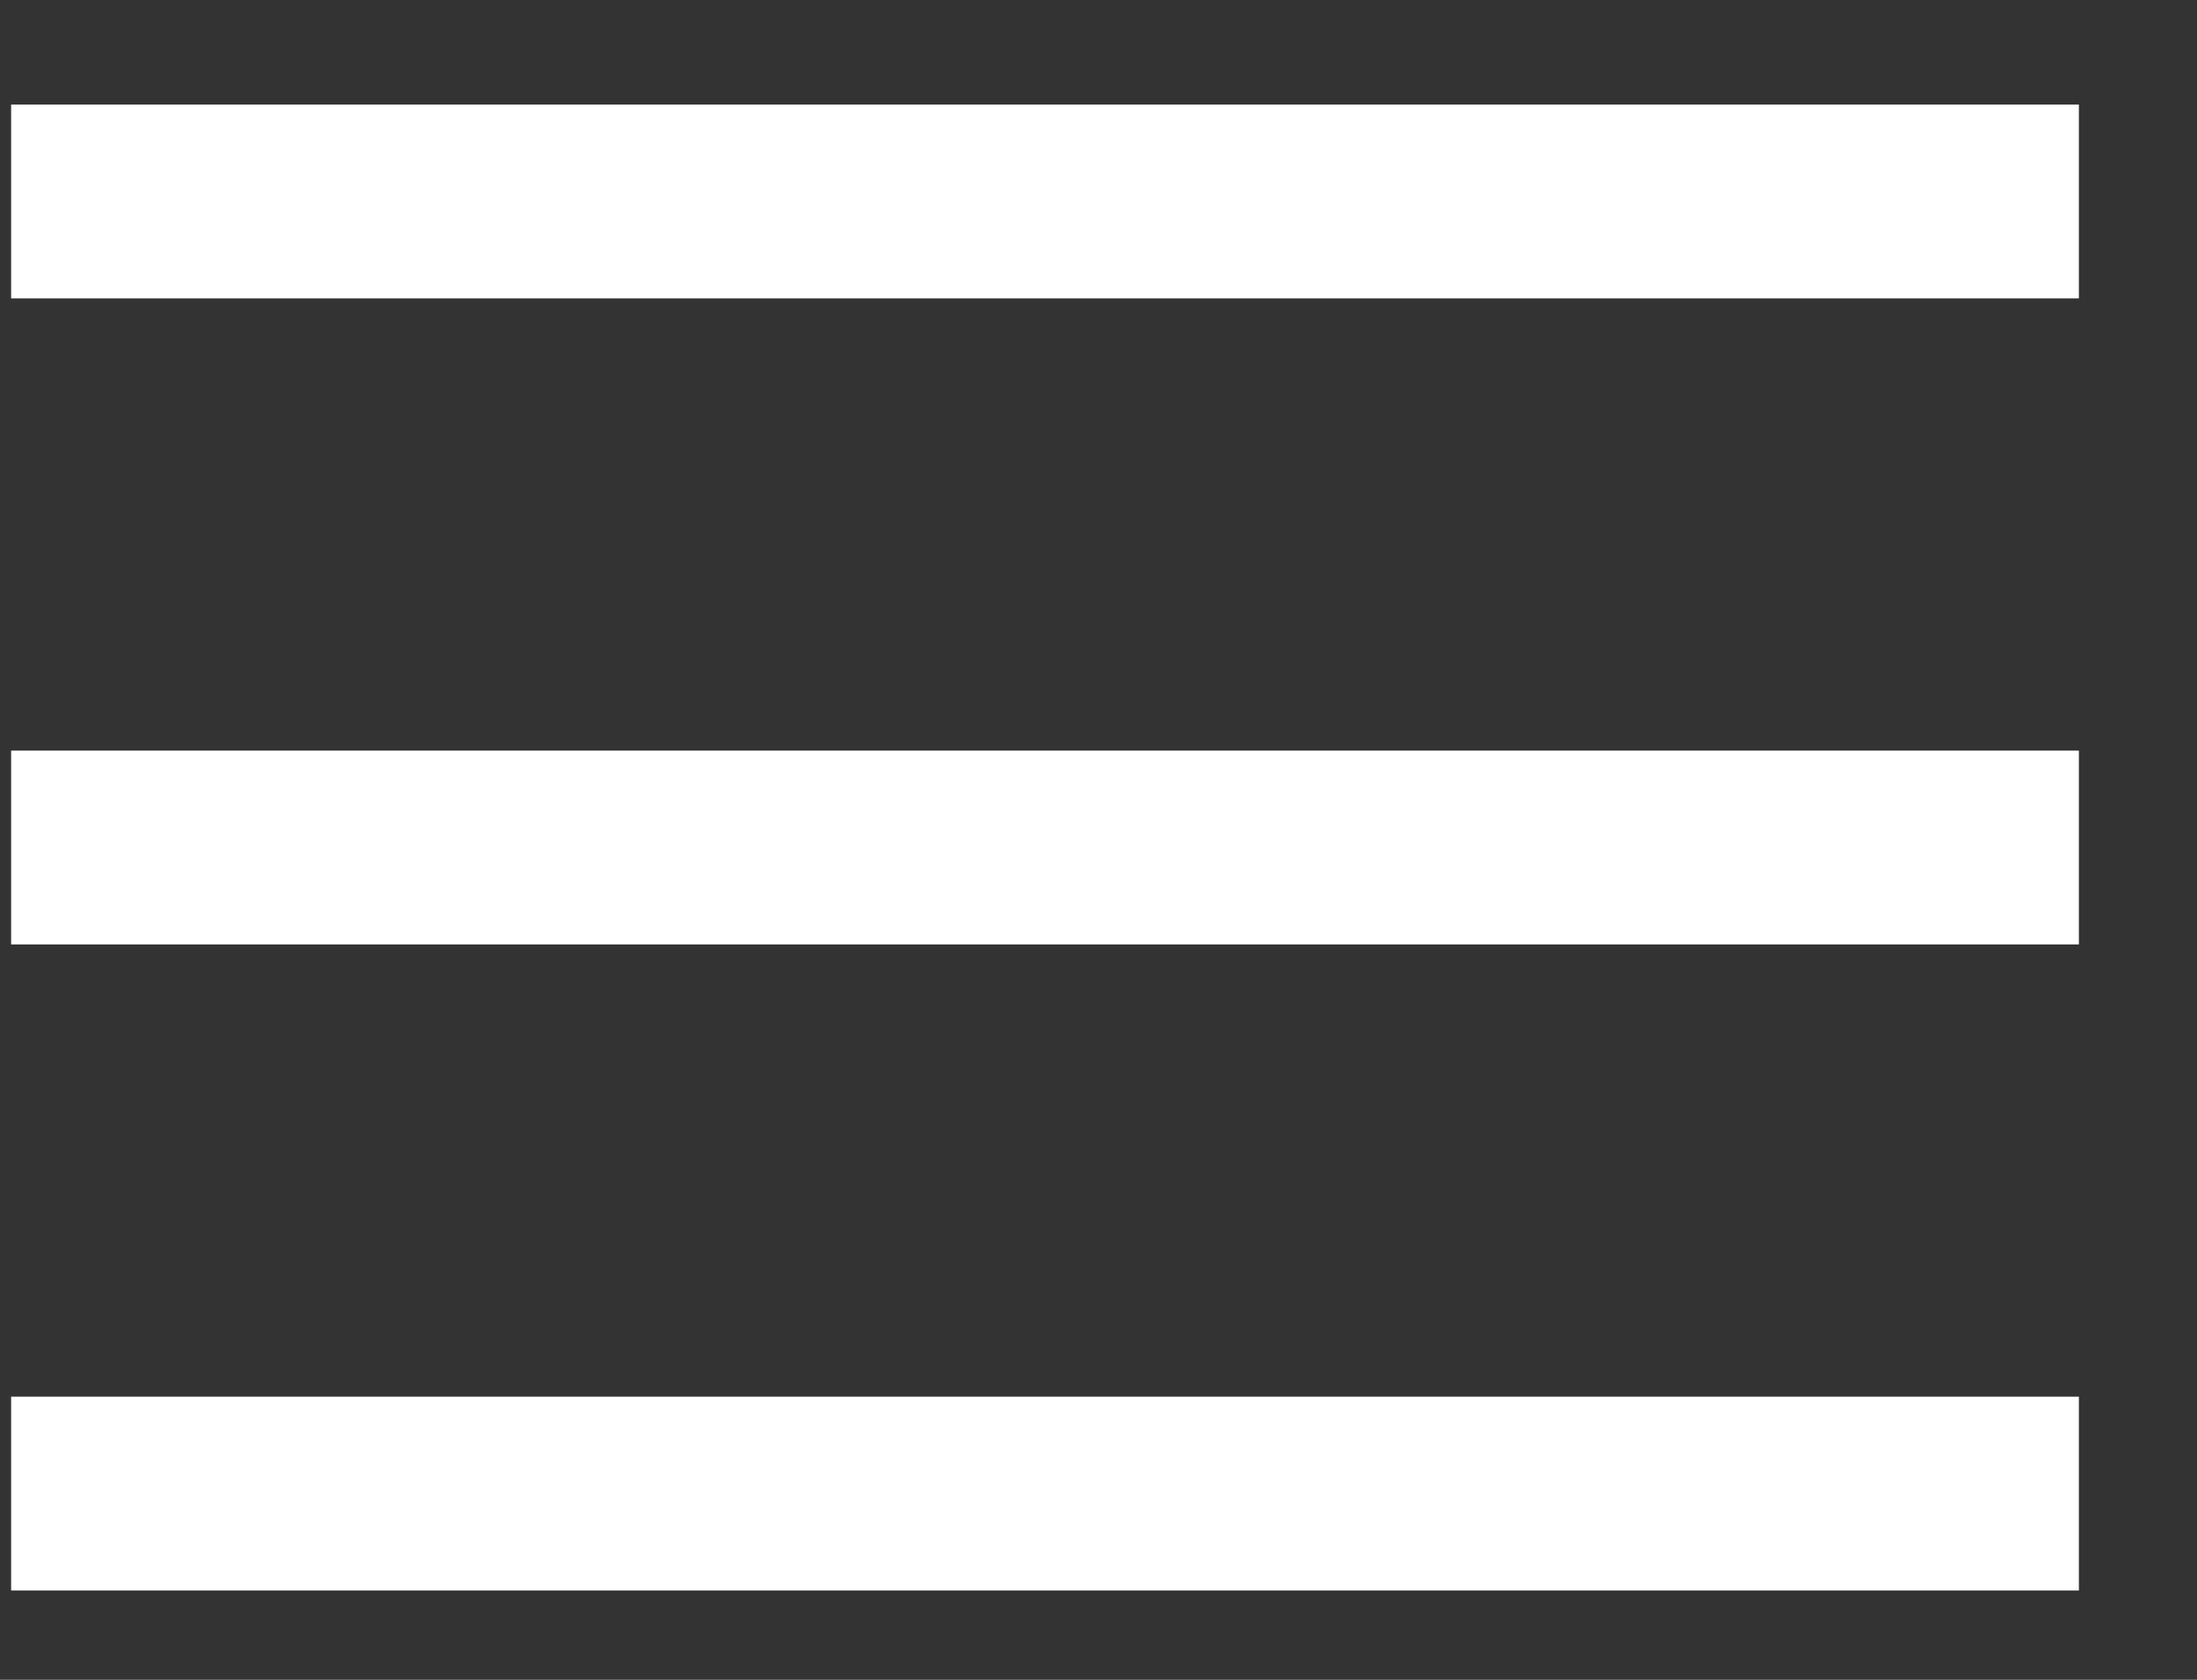
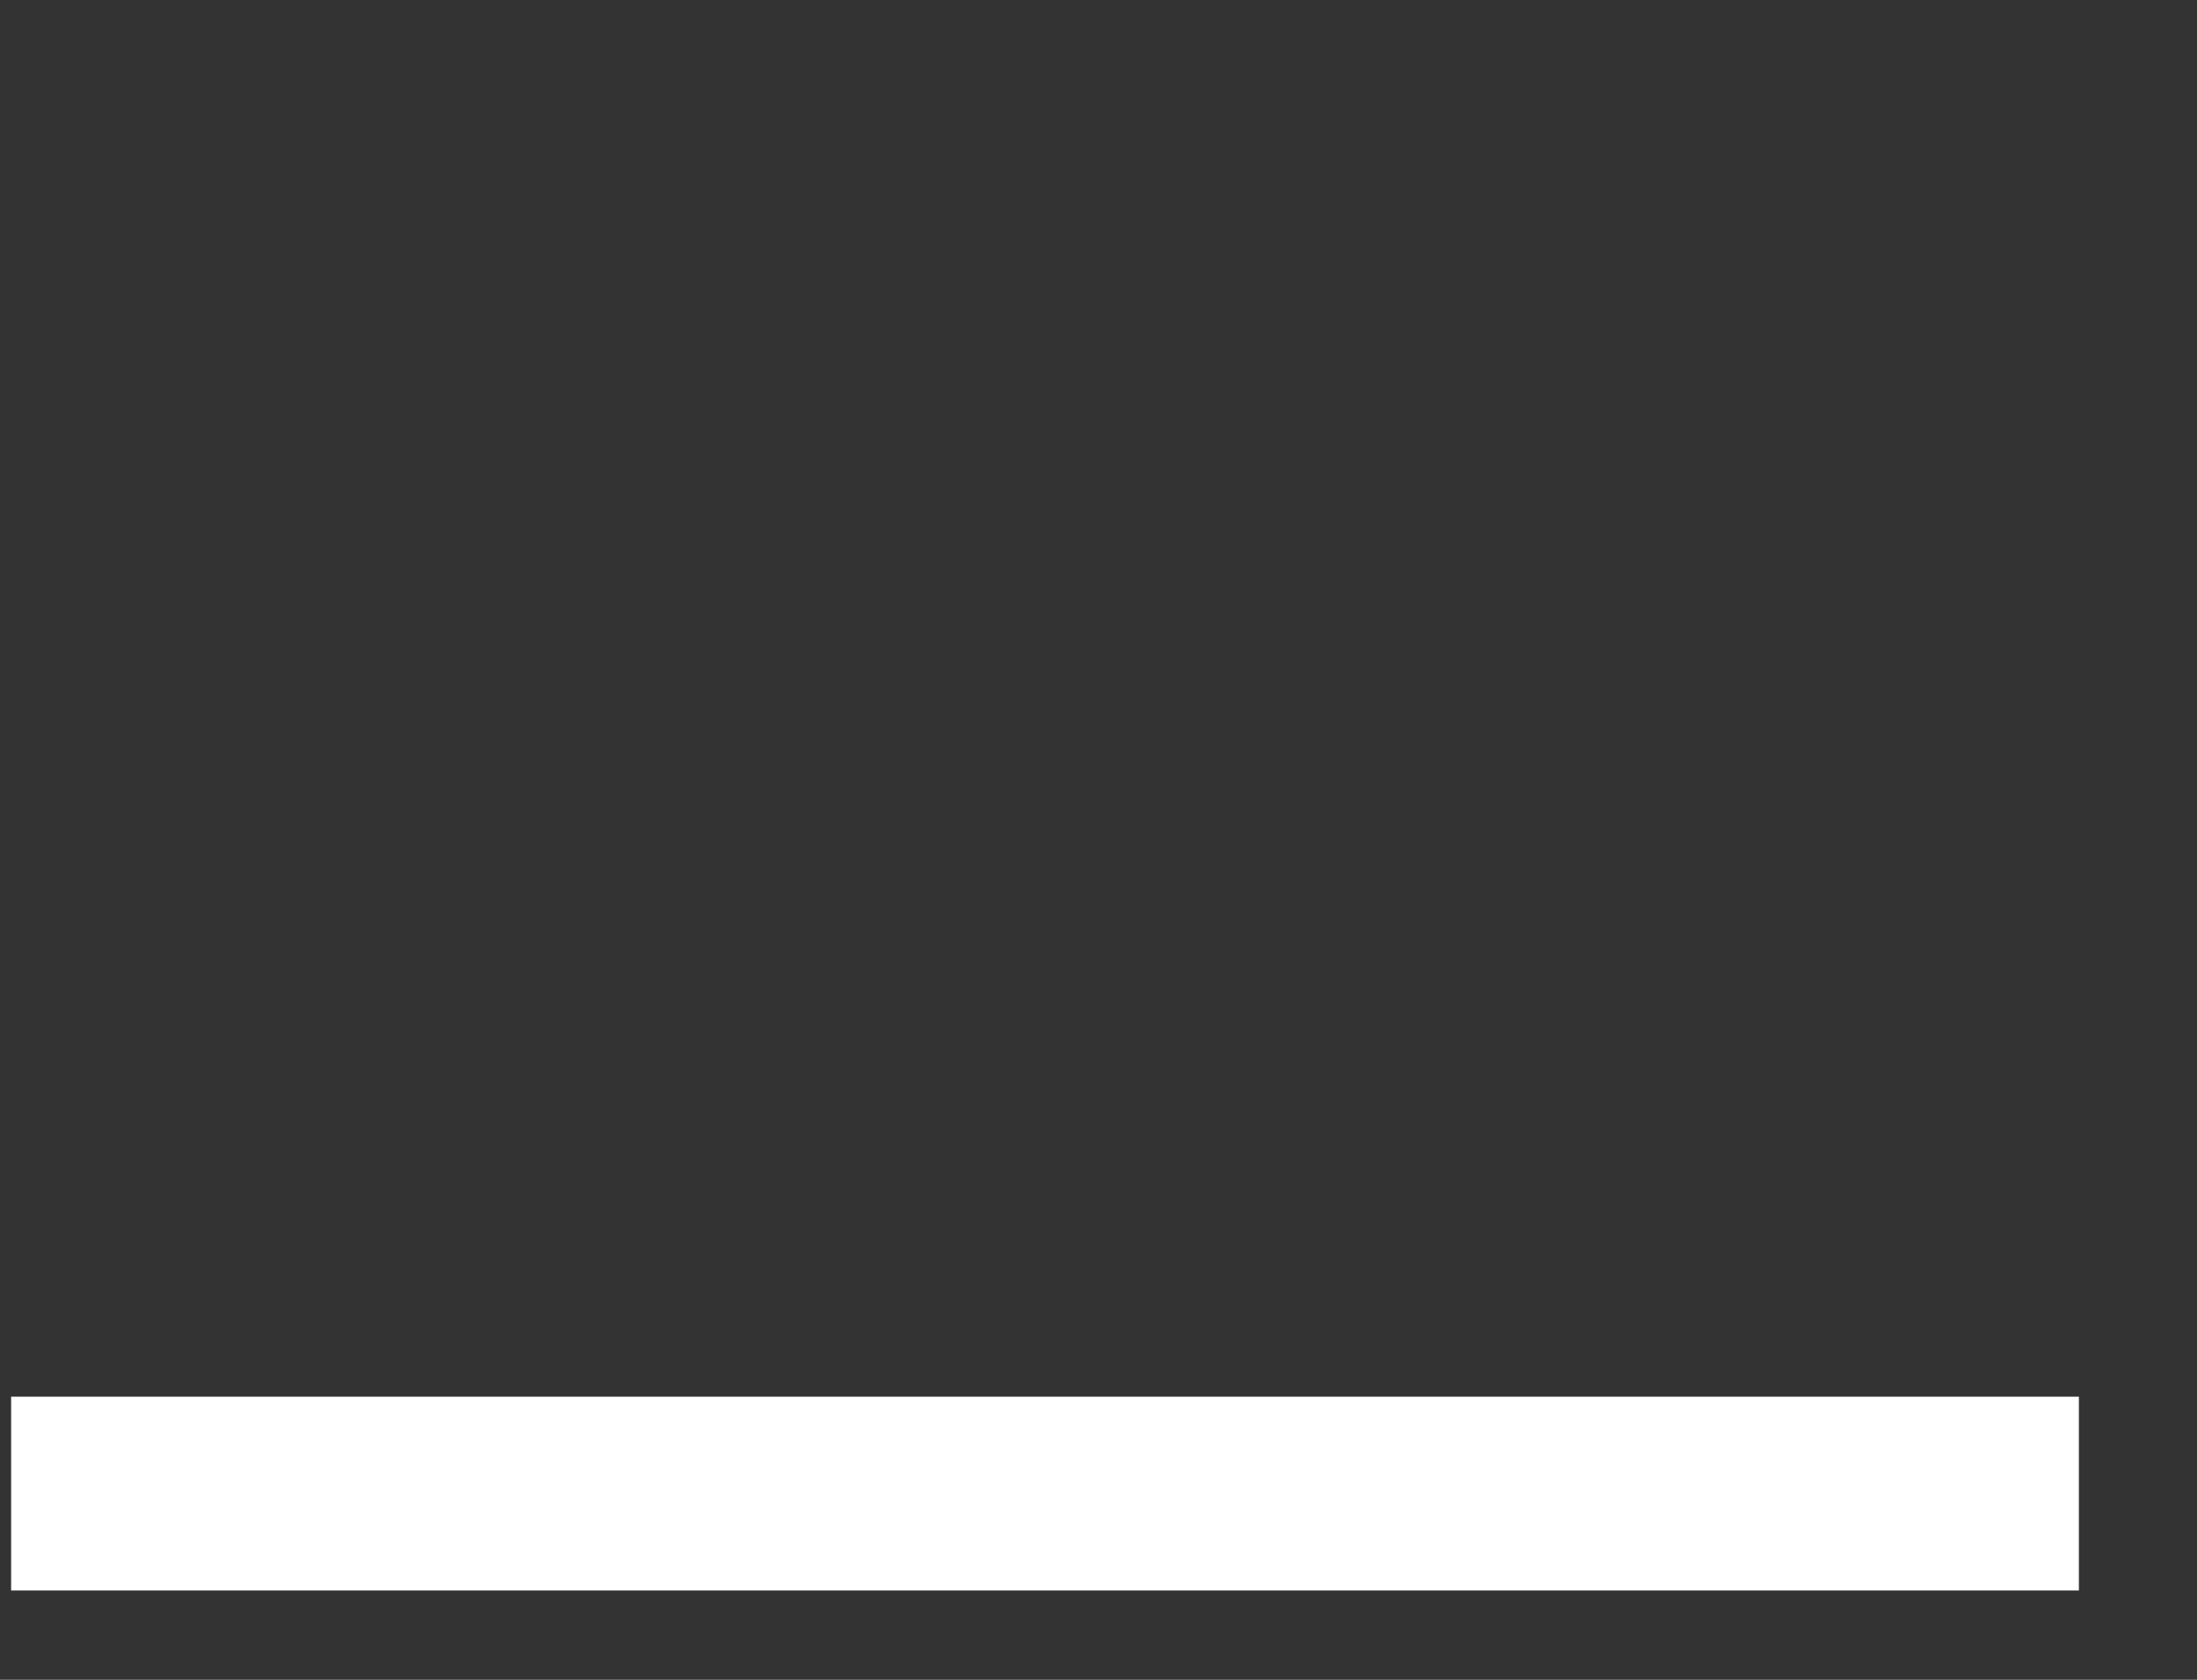
<svg xmlns="http://www.w3.org/2000/svg" width="17" height="13" viewBox="0 0 17 13" fill="none">
  <rect x="0" y="0" width="17" height="13" fill="#333333" stroke="none" />
-   <line x1="0.086" y1="1.559" x2="16.086" y2="1.559" stroke="white" stroke-width="1.5" />
-   <line x1="0.086" y1="6.559" x2="16.086" y2="6.559" stroke="white" stroke-width="1.5" />
  <line x1="0.086" y1="11.559" x2="16.086" y2="11.559" stroke="white" stroke-width="1.5" />
</svg>